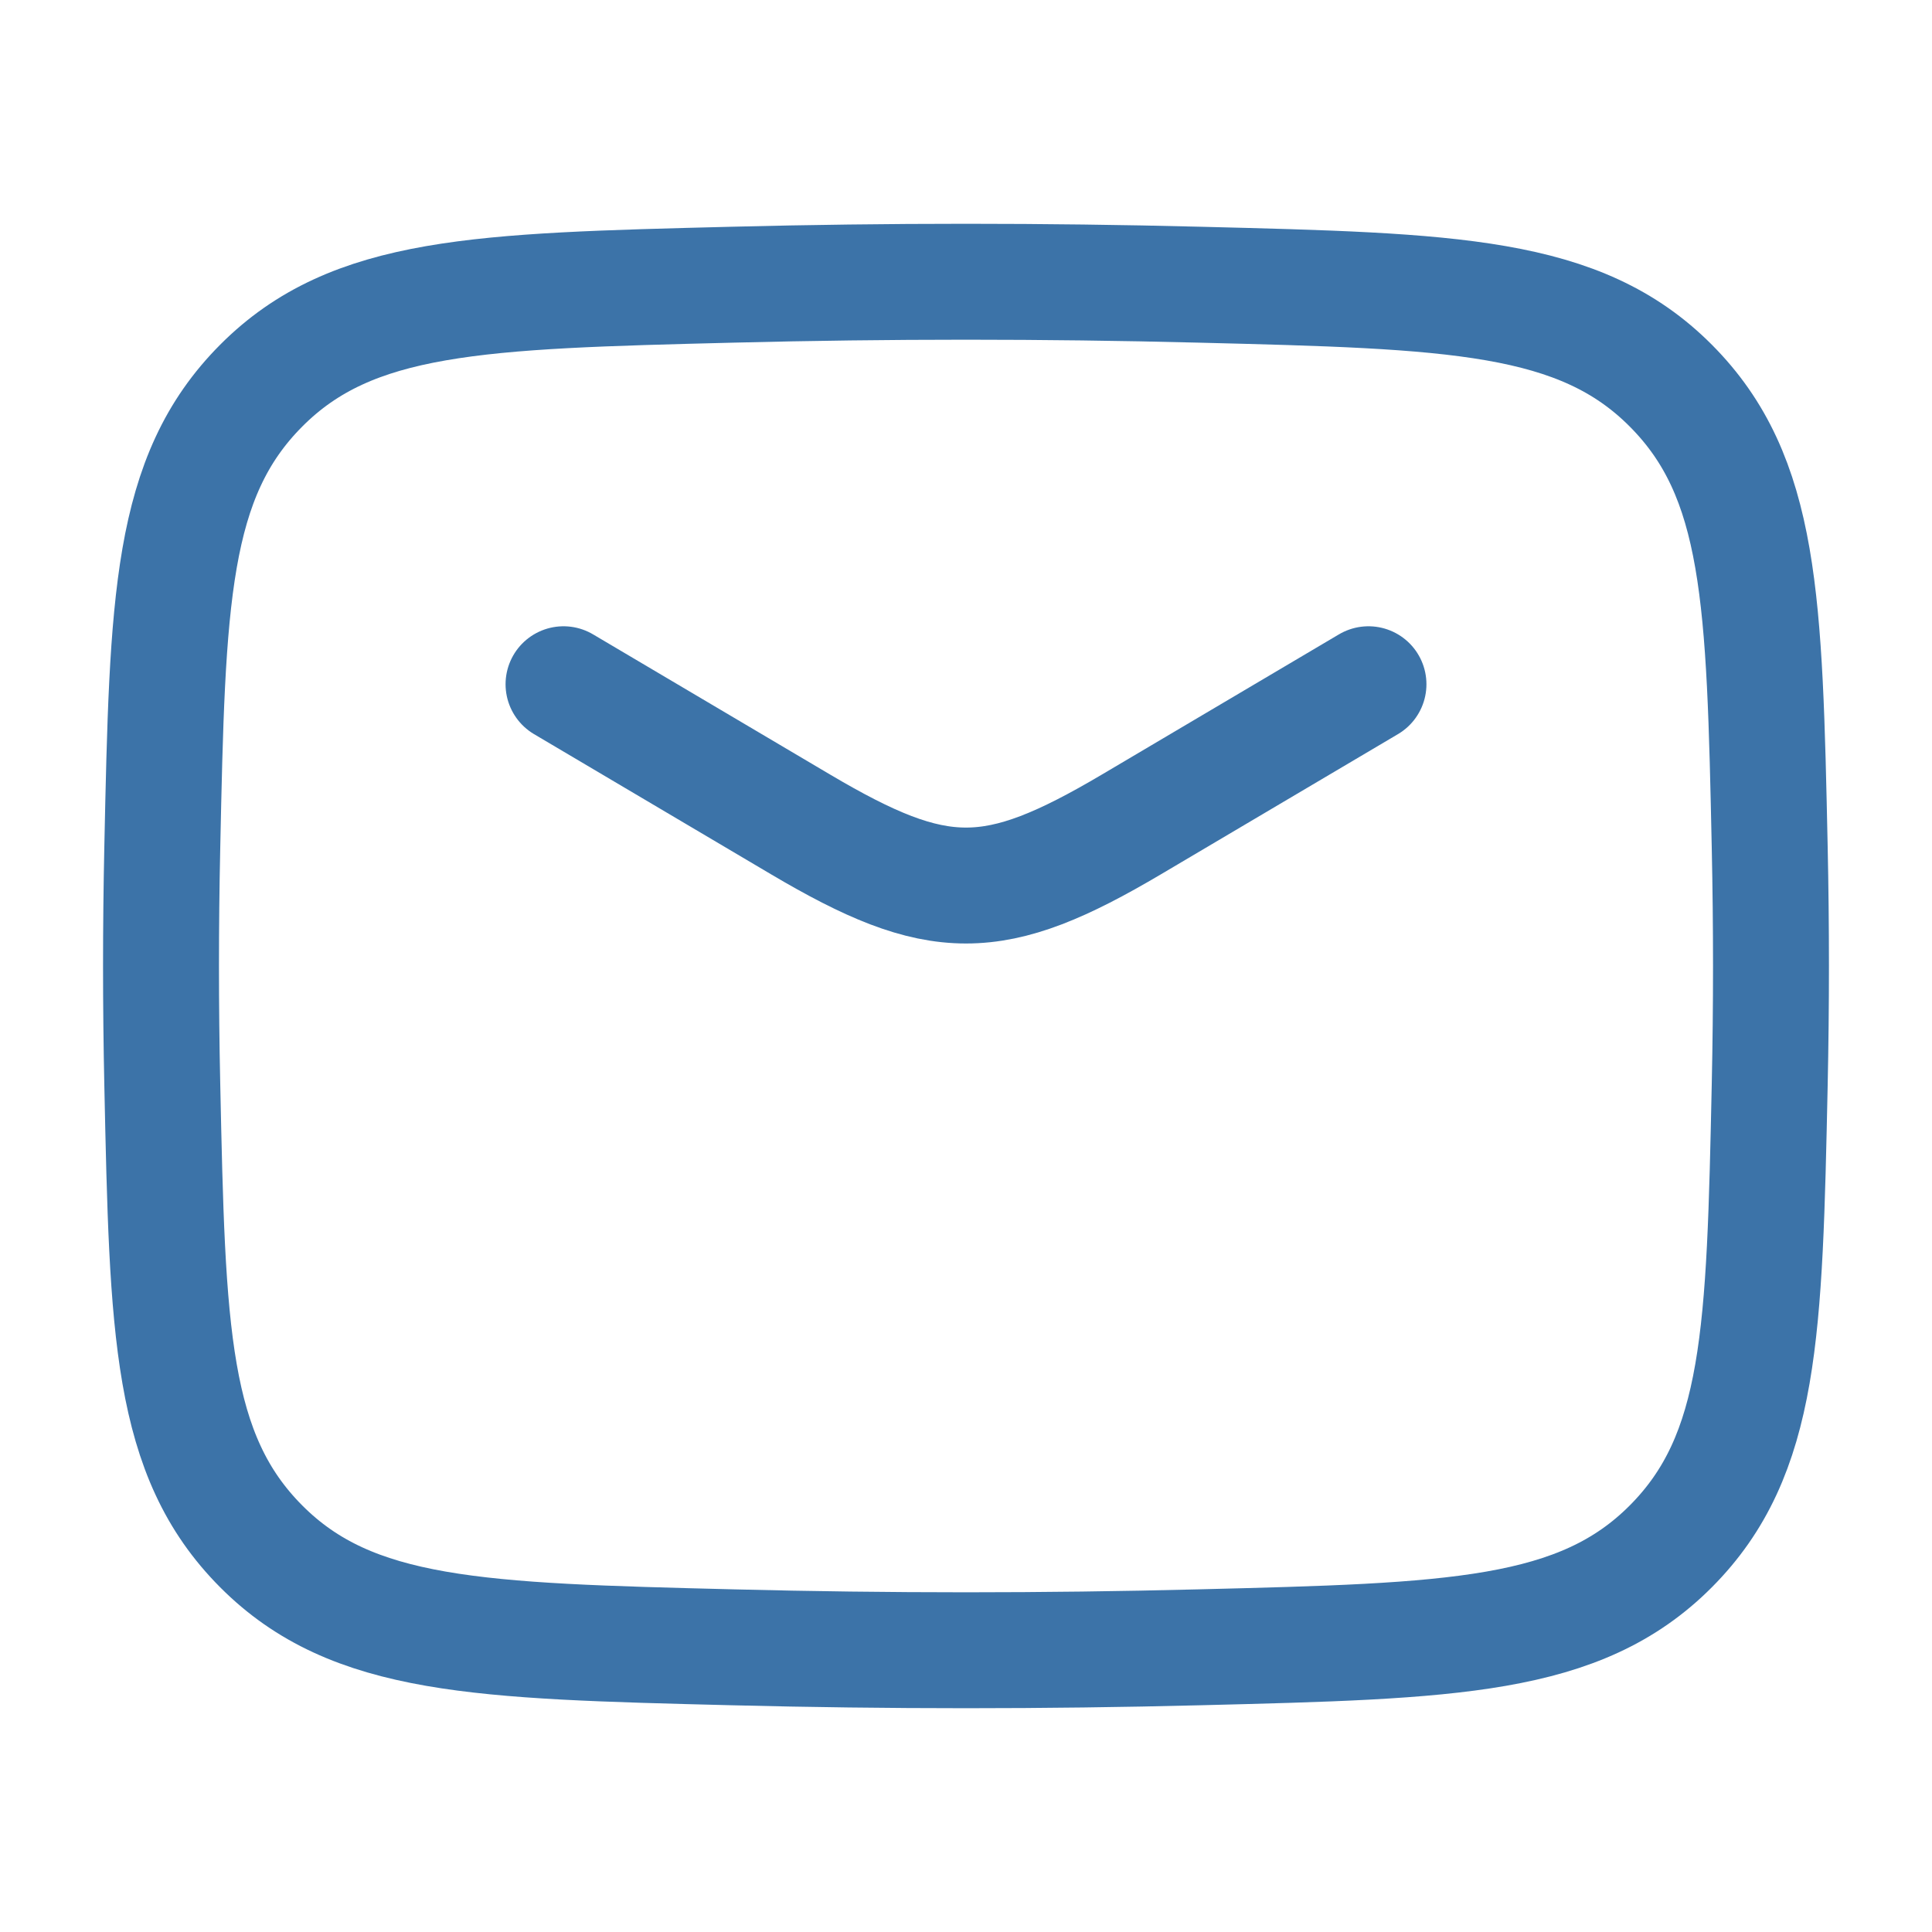
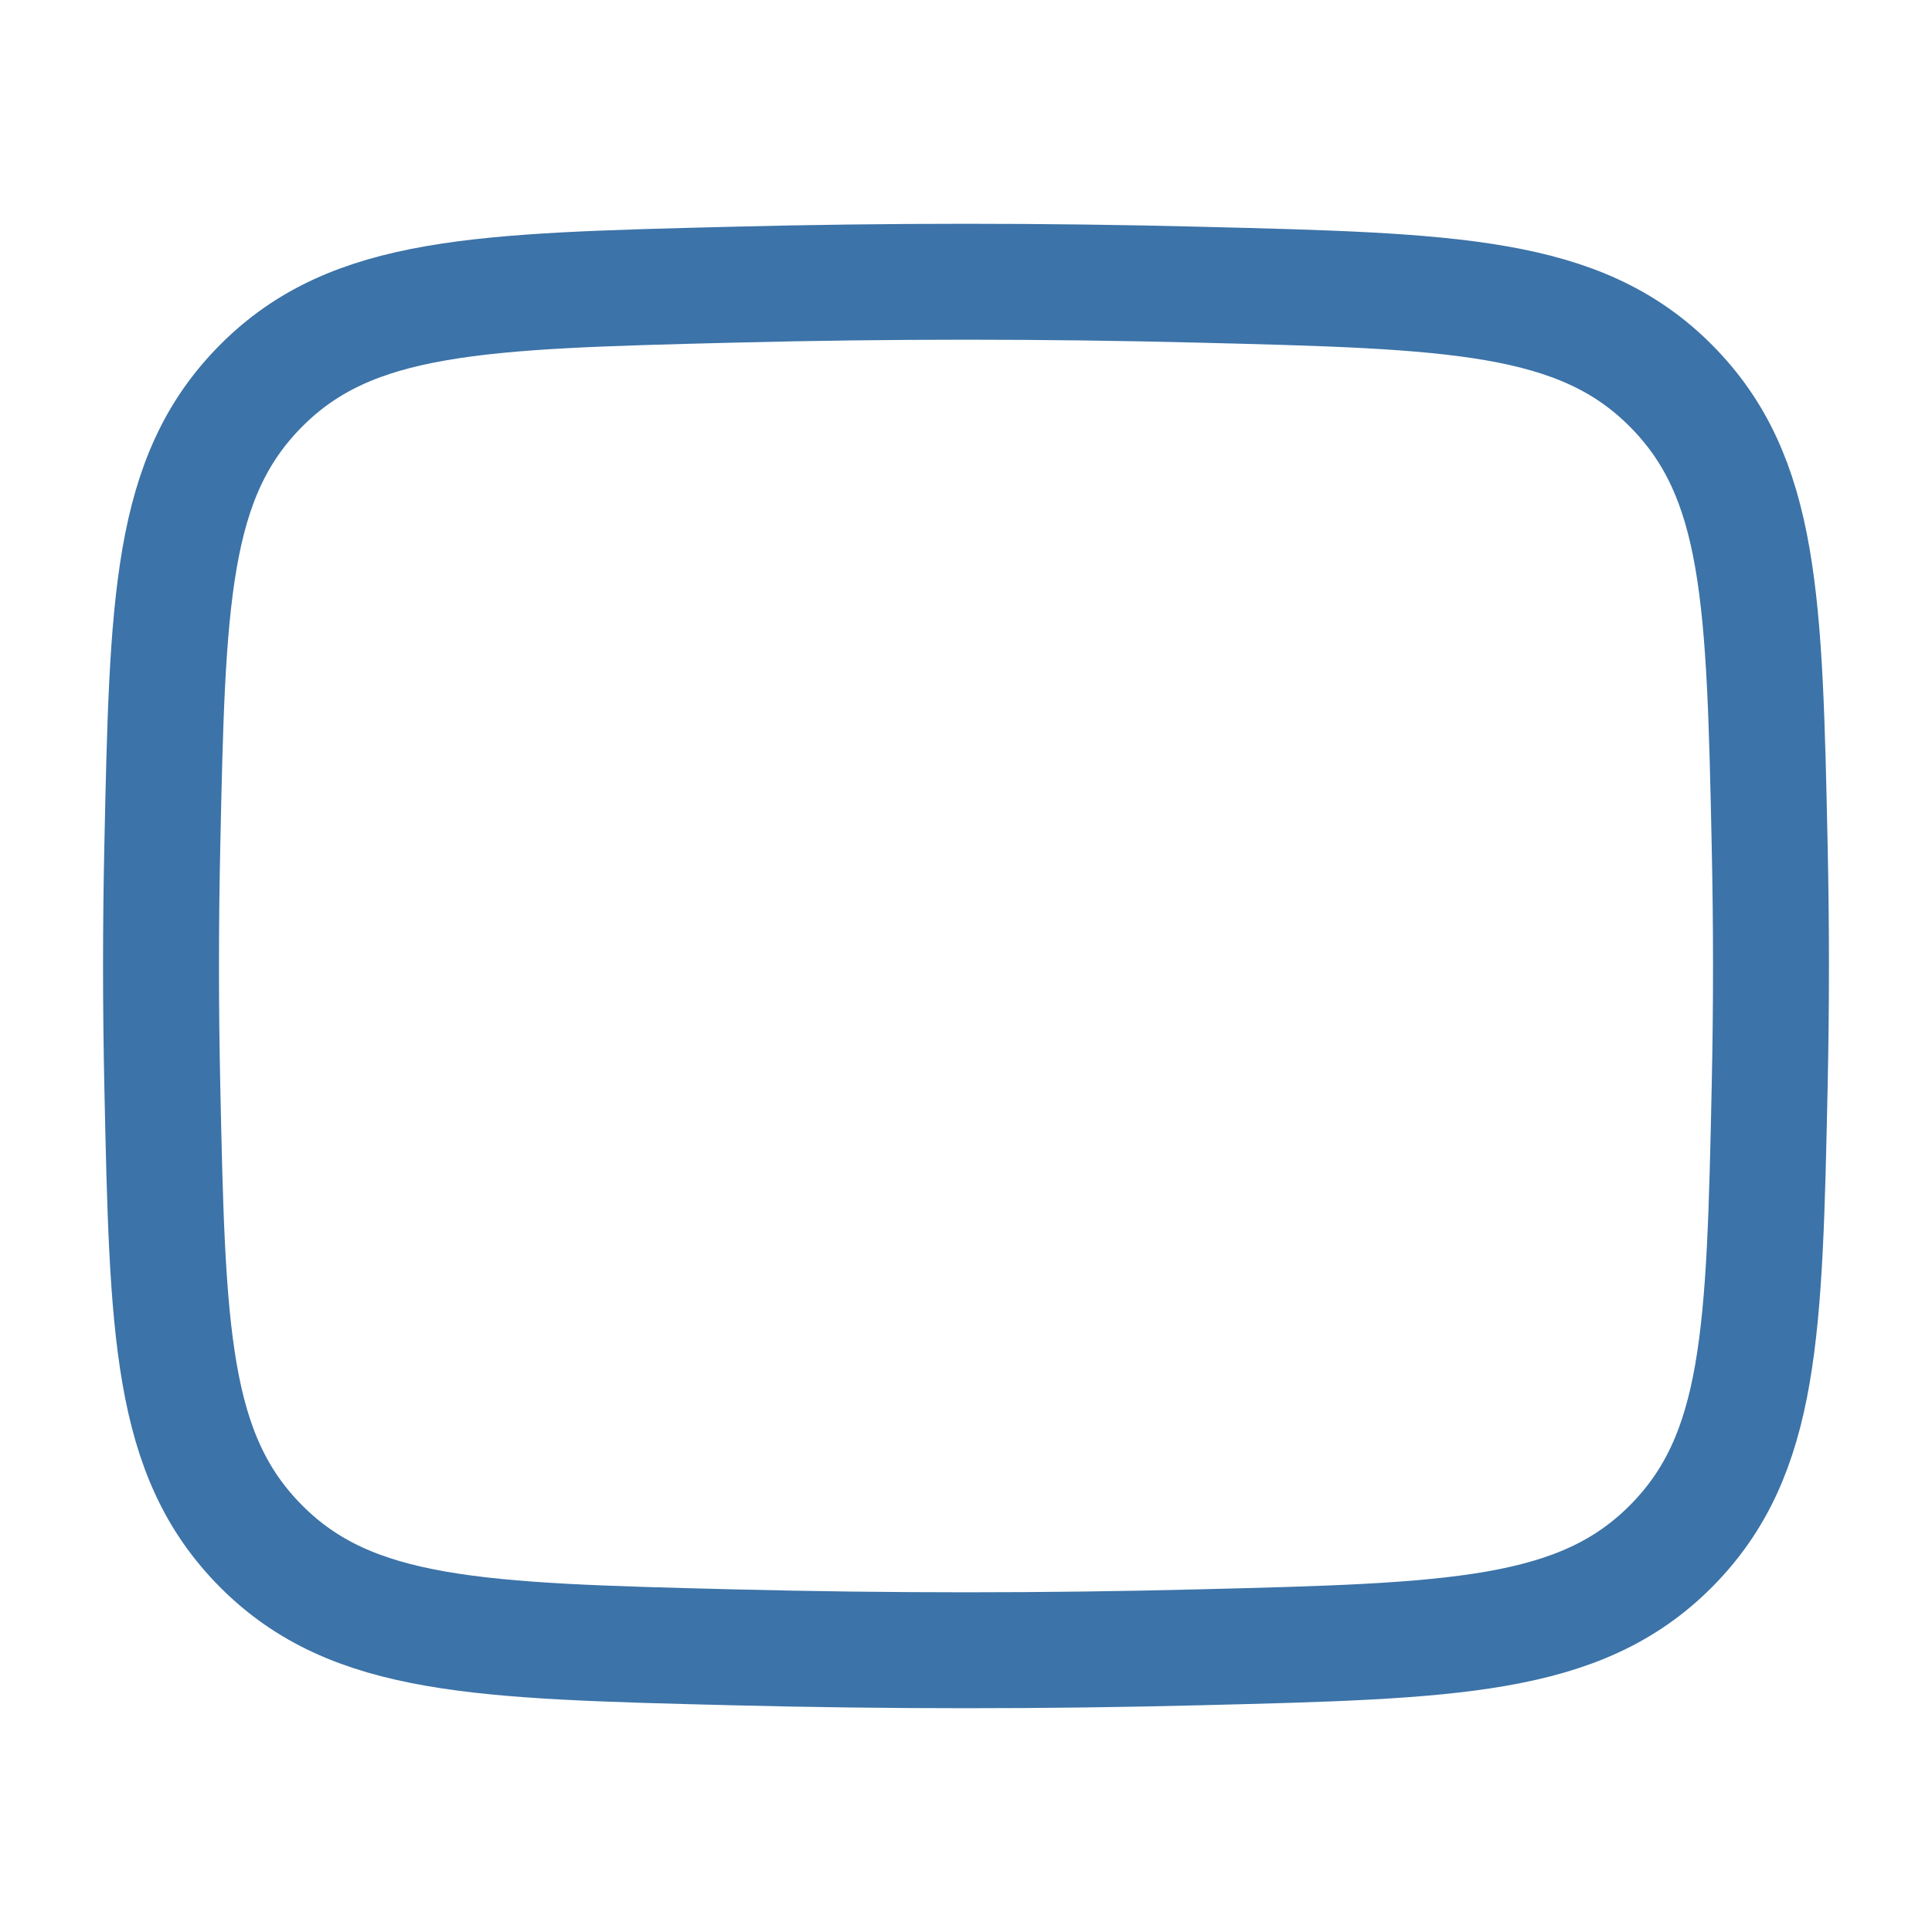
<svg xmlns="http://www.w3.org/2000/svg" width="25" height="25" viewBox="0 0 25 25" fill="none">
-   <path d="M7.292 8.854L10.356 10.666C12.143 11.723 12.857 11.723 14.644 10.666L17.708 8.854" stroke="#3C73A8" stroke-width="1.5" stroke-linecap="round" stroke-linejoin="round" />
  <path d="M2.1 14.037C2.168 17.23 2.202 18.827 3.38 20.01C4.558 21.192 6.198 21.234 9.478 21.316C11.499 21.367 13.501 21.367 15.522 21.316C18.802 21.234 20.442 21.192 21.62 20.01C22.798 18.827 22.832 17.23 22.9 14.037C22.922 13.01 22.922 11.989 22.9 10.963C22.832 7.77 22.798 6.173 21.62 4.99C20.442 3.807 18.802 3.766 15.522 3.684C13.501 3.633 11.499 3.633 9.478 3.684C6.198 3.766 4.558 3.807 3.38 4.99C2.202 6.173 2.168 7.77 2.1 10.963C2.078 11.989 2.078 13.01 2.1 14.037Z" stroke="#3C73A8" stroke-width="1.5" stroke-linejoin="round" />
</svg>